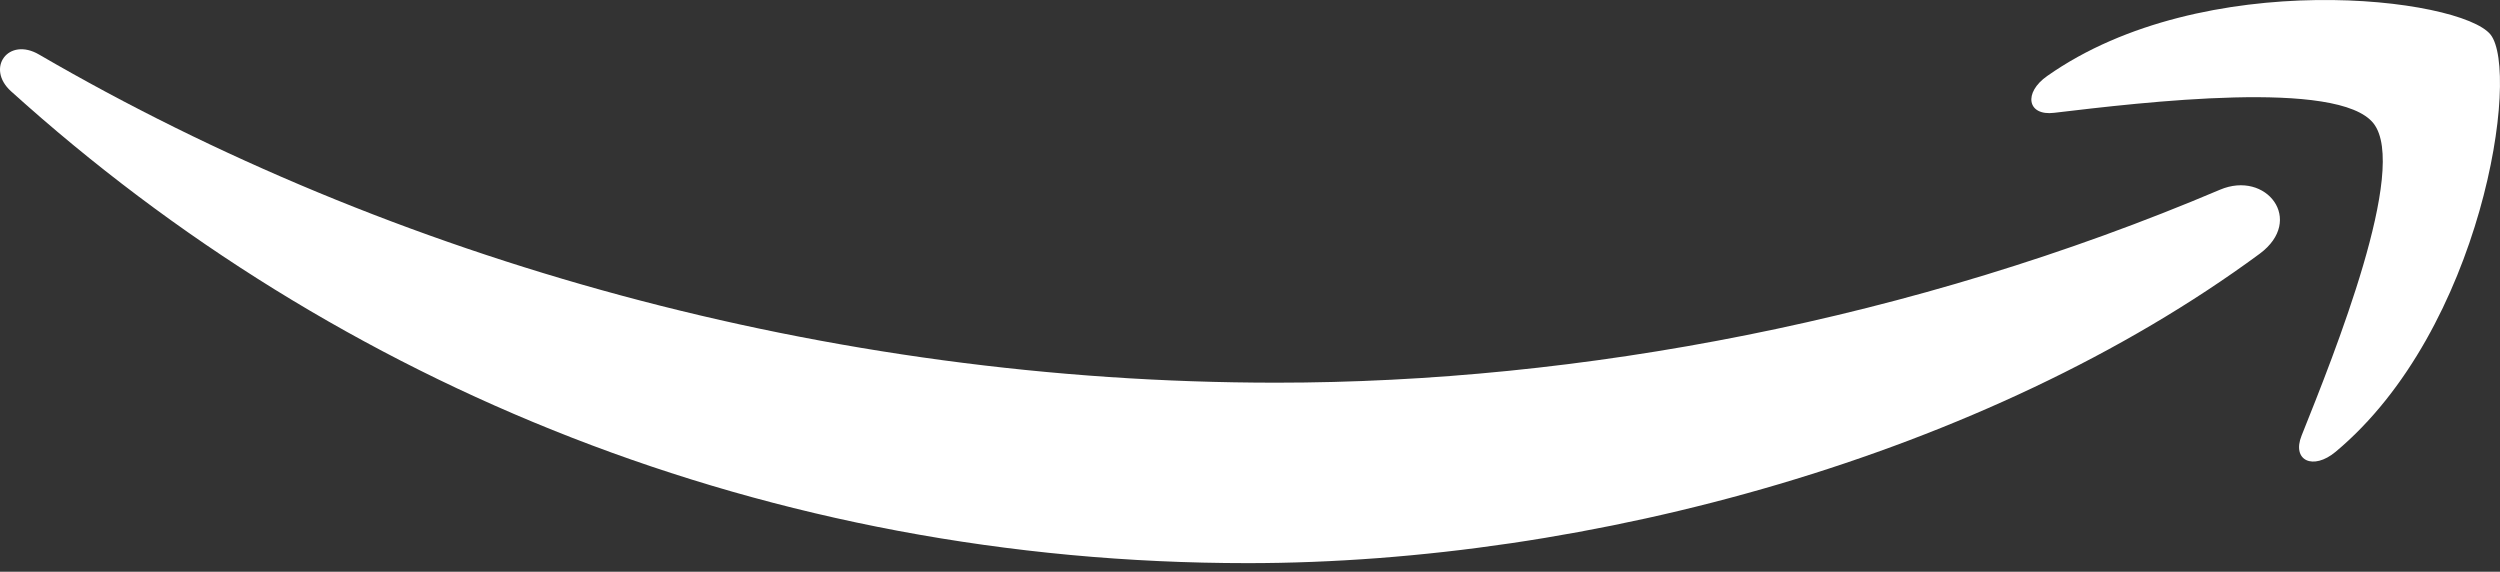
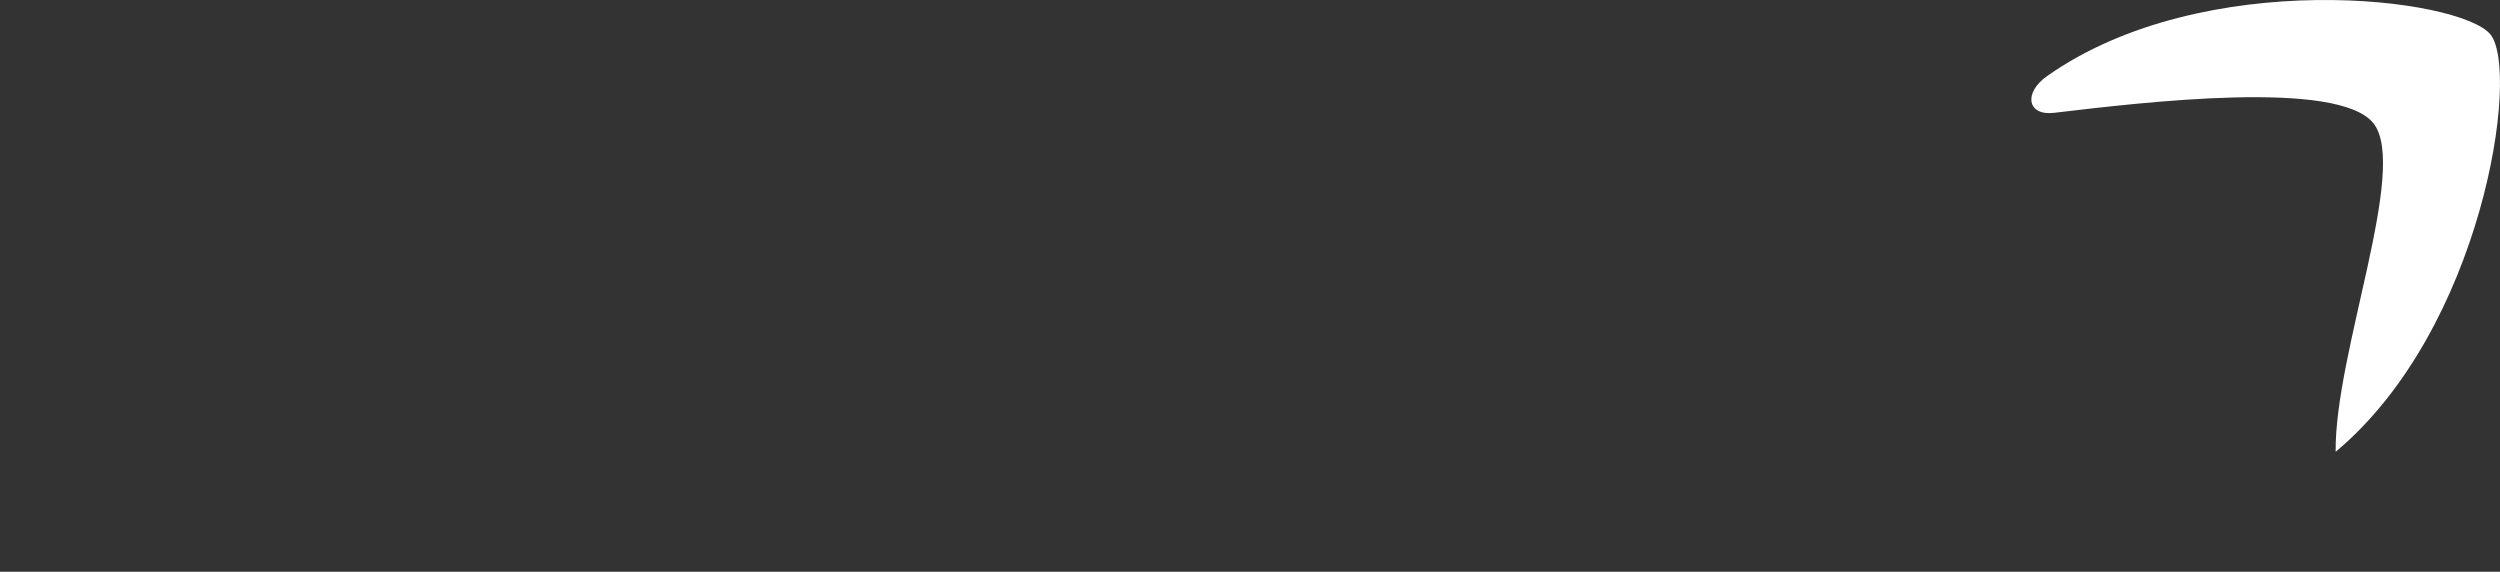
<svg xmlns="http://www.w3.org/2000/svg" width="258" height="59" viewBox="0 0 258 59" fill="none">
  <rect x="0" y="0" width="258" height="59" fill="#333333" stroke="none" />
-   <path fill-rule="evenodd" clip-rule="evenodd" d="M233.207 26.182C204.956 47.006 164.006 58.116 128.75 58.116C79.314 58.116 34.81 39.832 1.14 9.422C-1.505 7.03 0.865 3.771 4.039 5.633C40.375 26.775 85.303 39.493 131.713 39.493C163.012 39.493 197.443 33.018 229.102 19.579C233.884 17.548 237.884 22.711 233.207 26.182Z" fill="white" />
-   <path fill-rule="evenodd" clip-rule="evenodd" d="M244.954 12.743C241.356 8.13 221.082 10.563 211.982 11.643C209.21 11.982 208.787 9.569 211.284 7.834C227.431 -3.531 253.926 -0.25 257.016 3.559C260.105 7.389 256.212 33.948 241.038 46.624C238.71 48.571 236.488 47.534 237.525 44.952C240.933 36.445 248.572 17.378 244.954 12.743Z" fill="white" />
+   <path fill-rule="evenodd" clip-rule="evenodd" d="M244.954 12.743C241.356 8.13 221.082 10.563 211.982 11.643C209.21 11.982 208.787 9.569 211.284 7.834C227.431 -3.531 253.926 -0.25 257.016 3.559C260.105 7.389 256.212 33.948 241.038 46.624C240.933 36.445 248.572 17.378 244.954 12.743Z" fill="white" />
</svg>